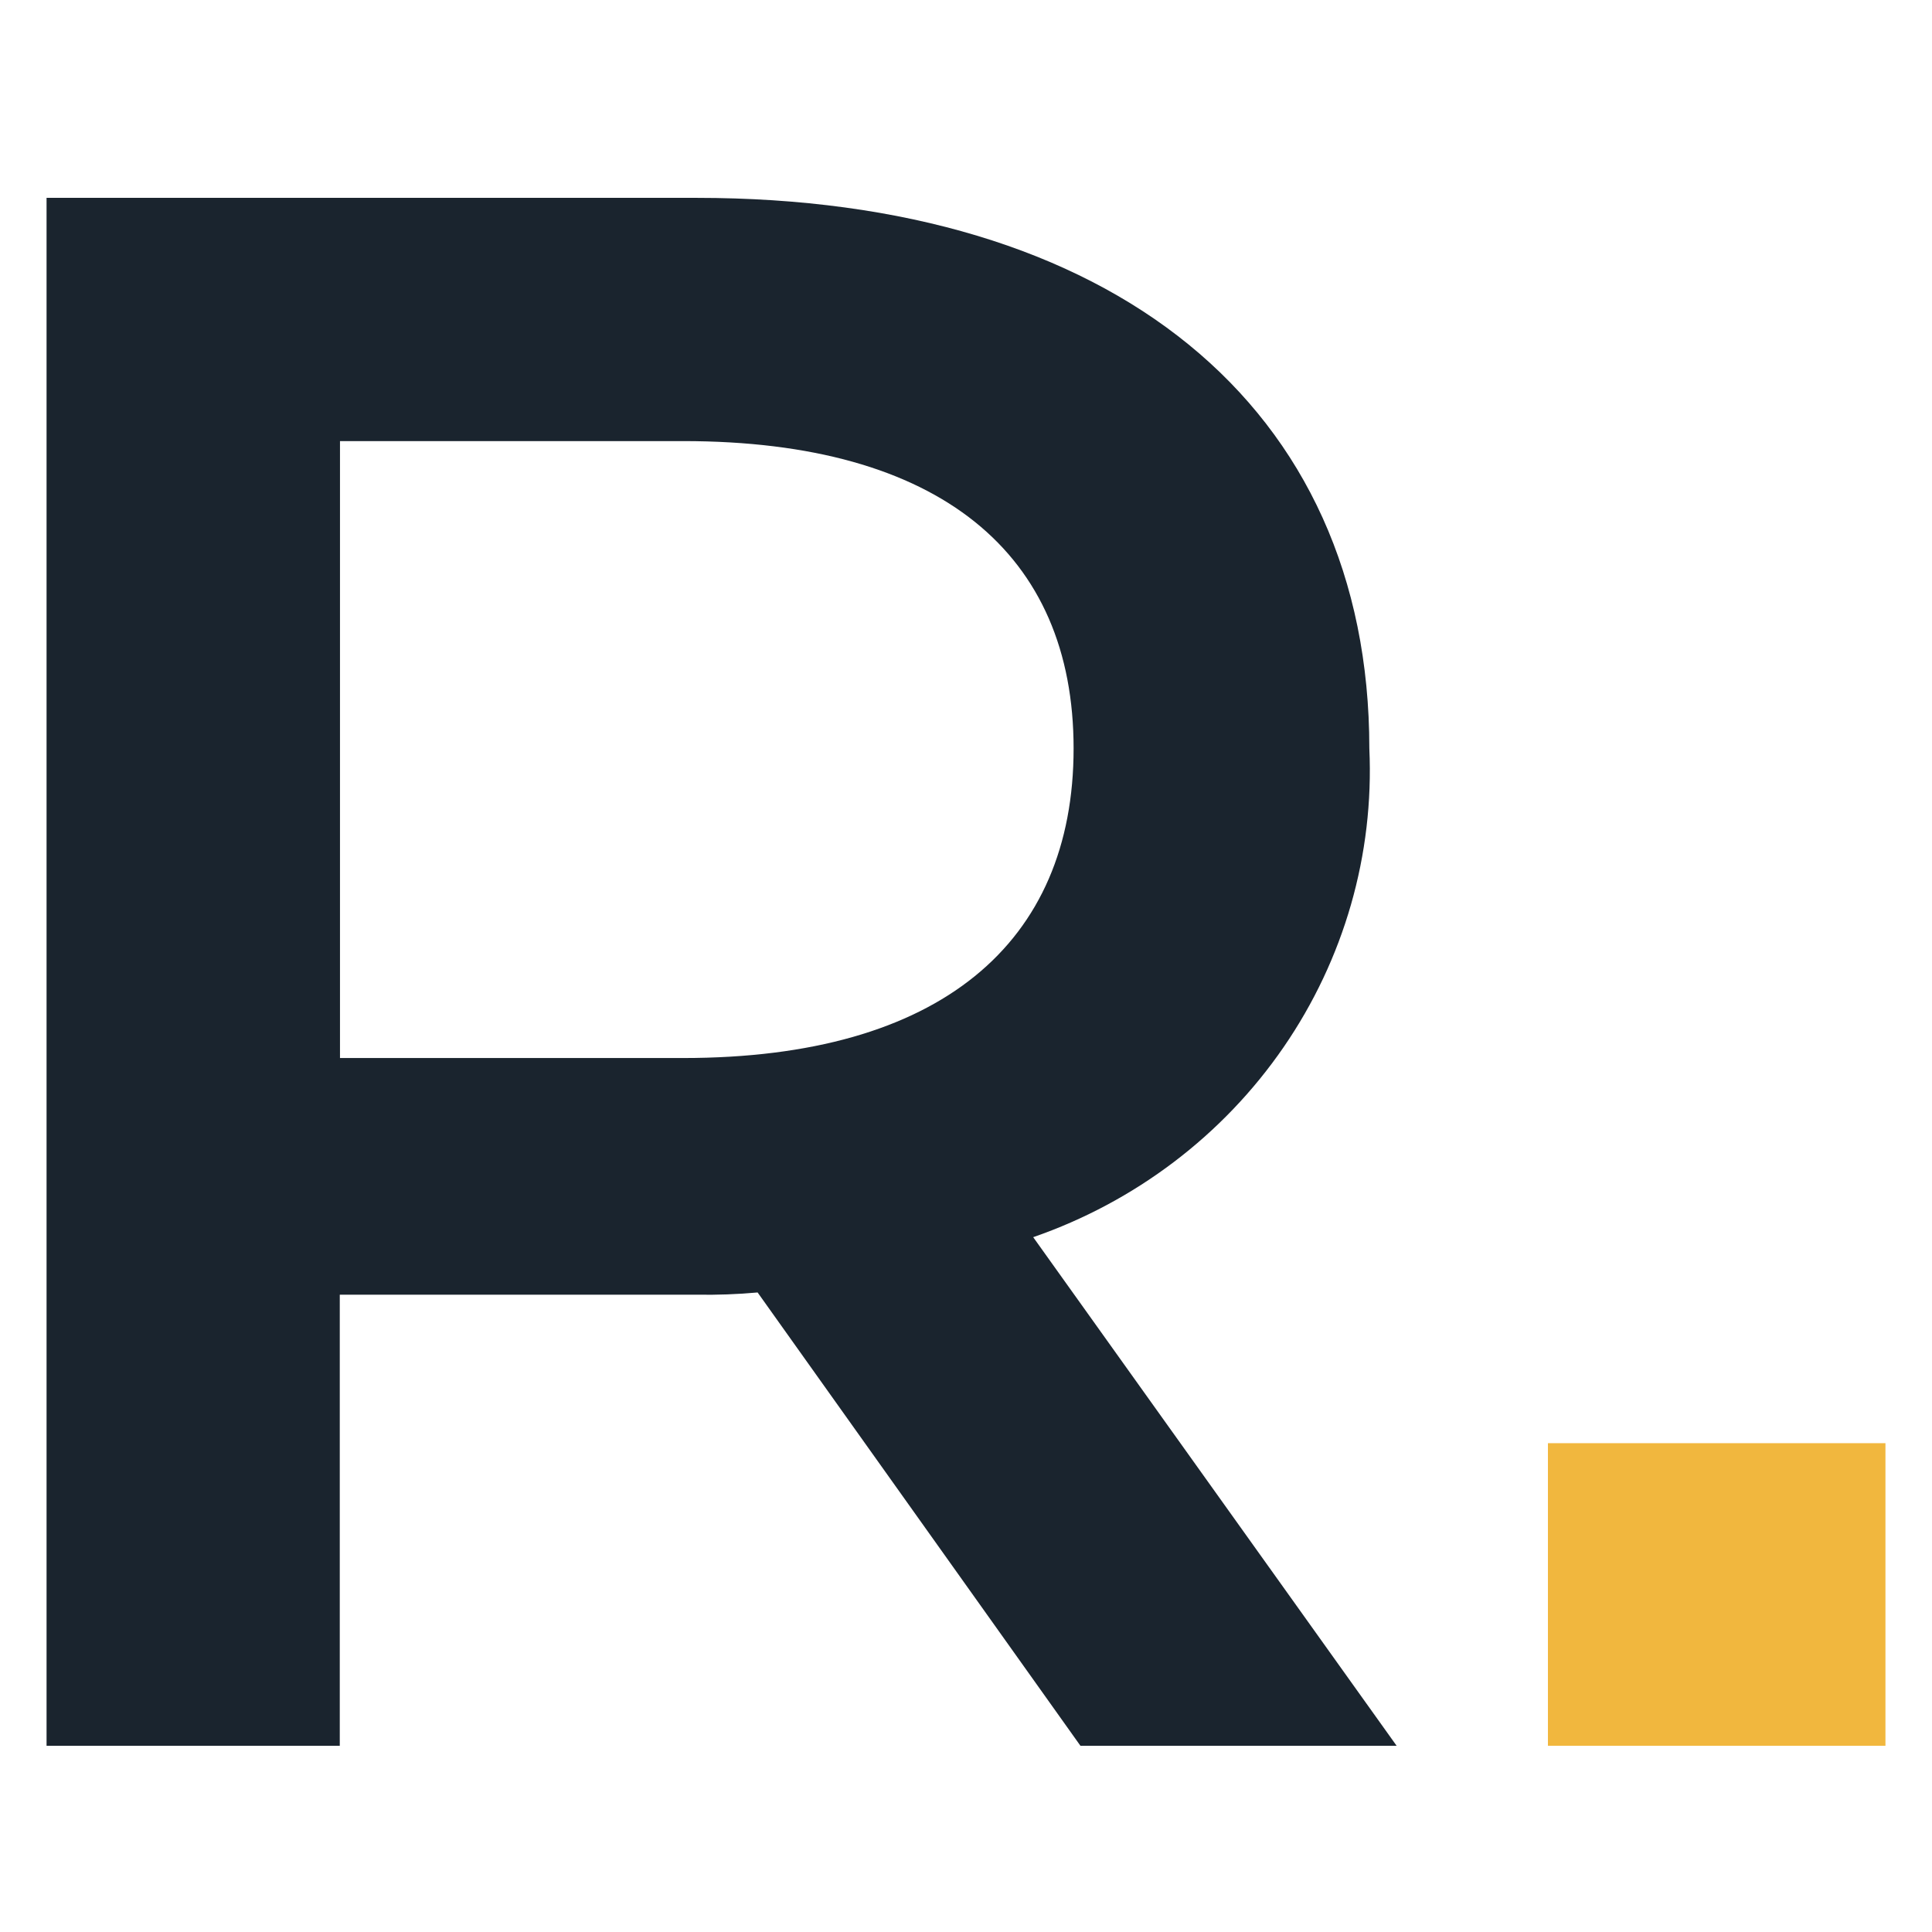
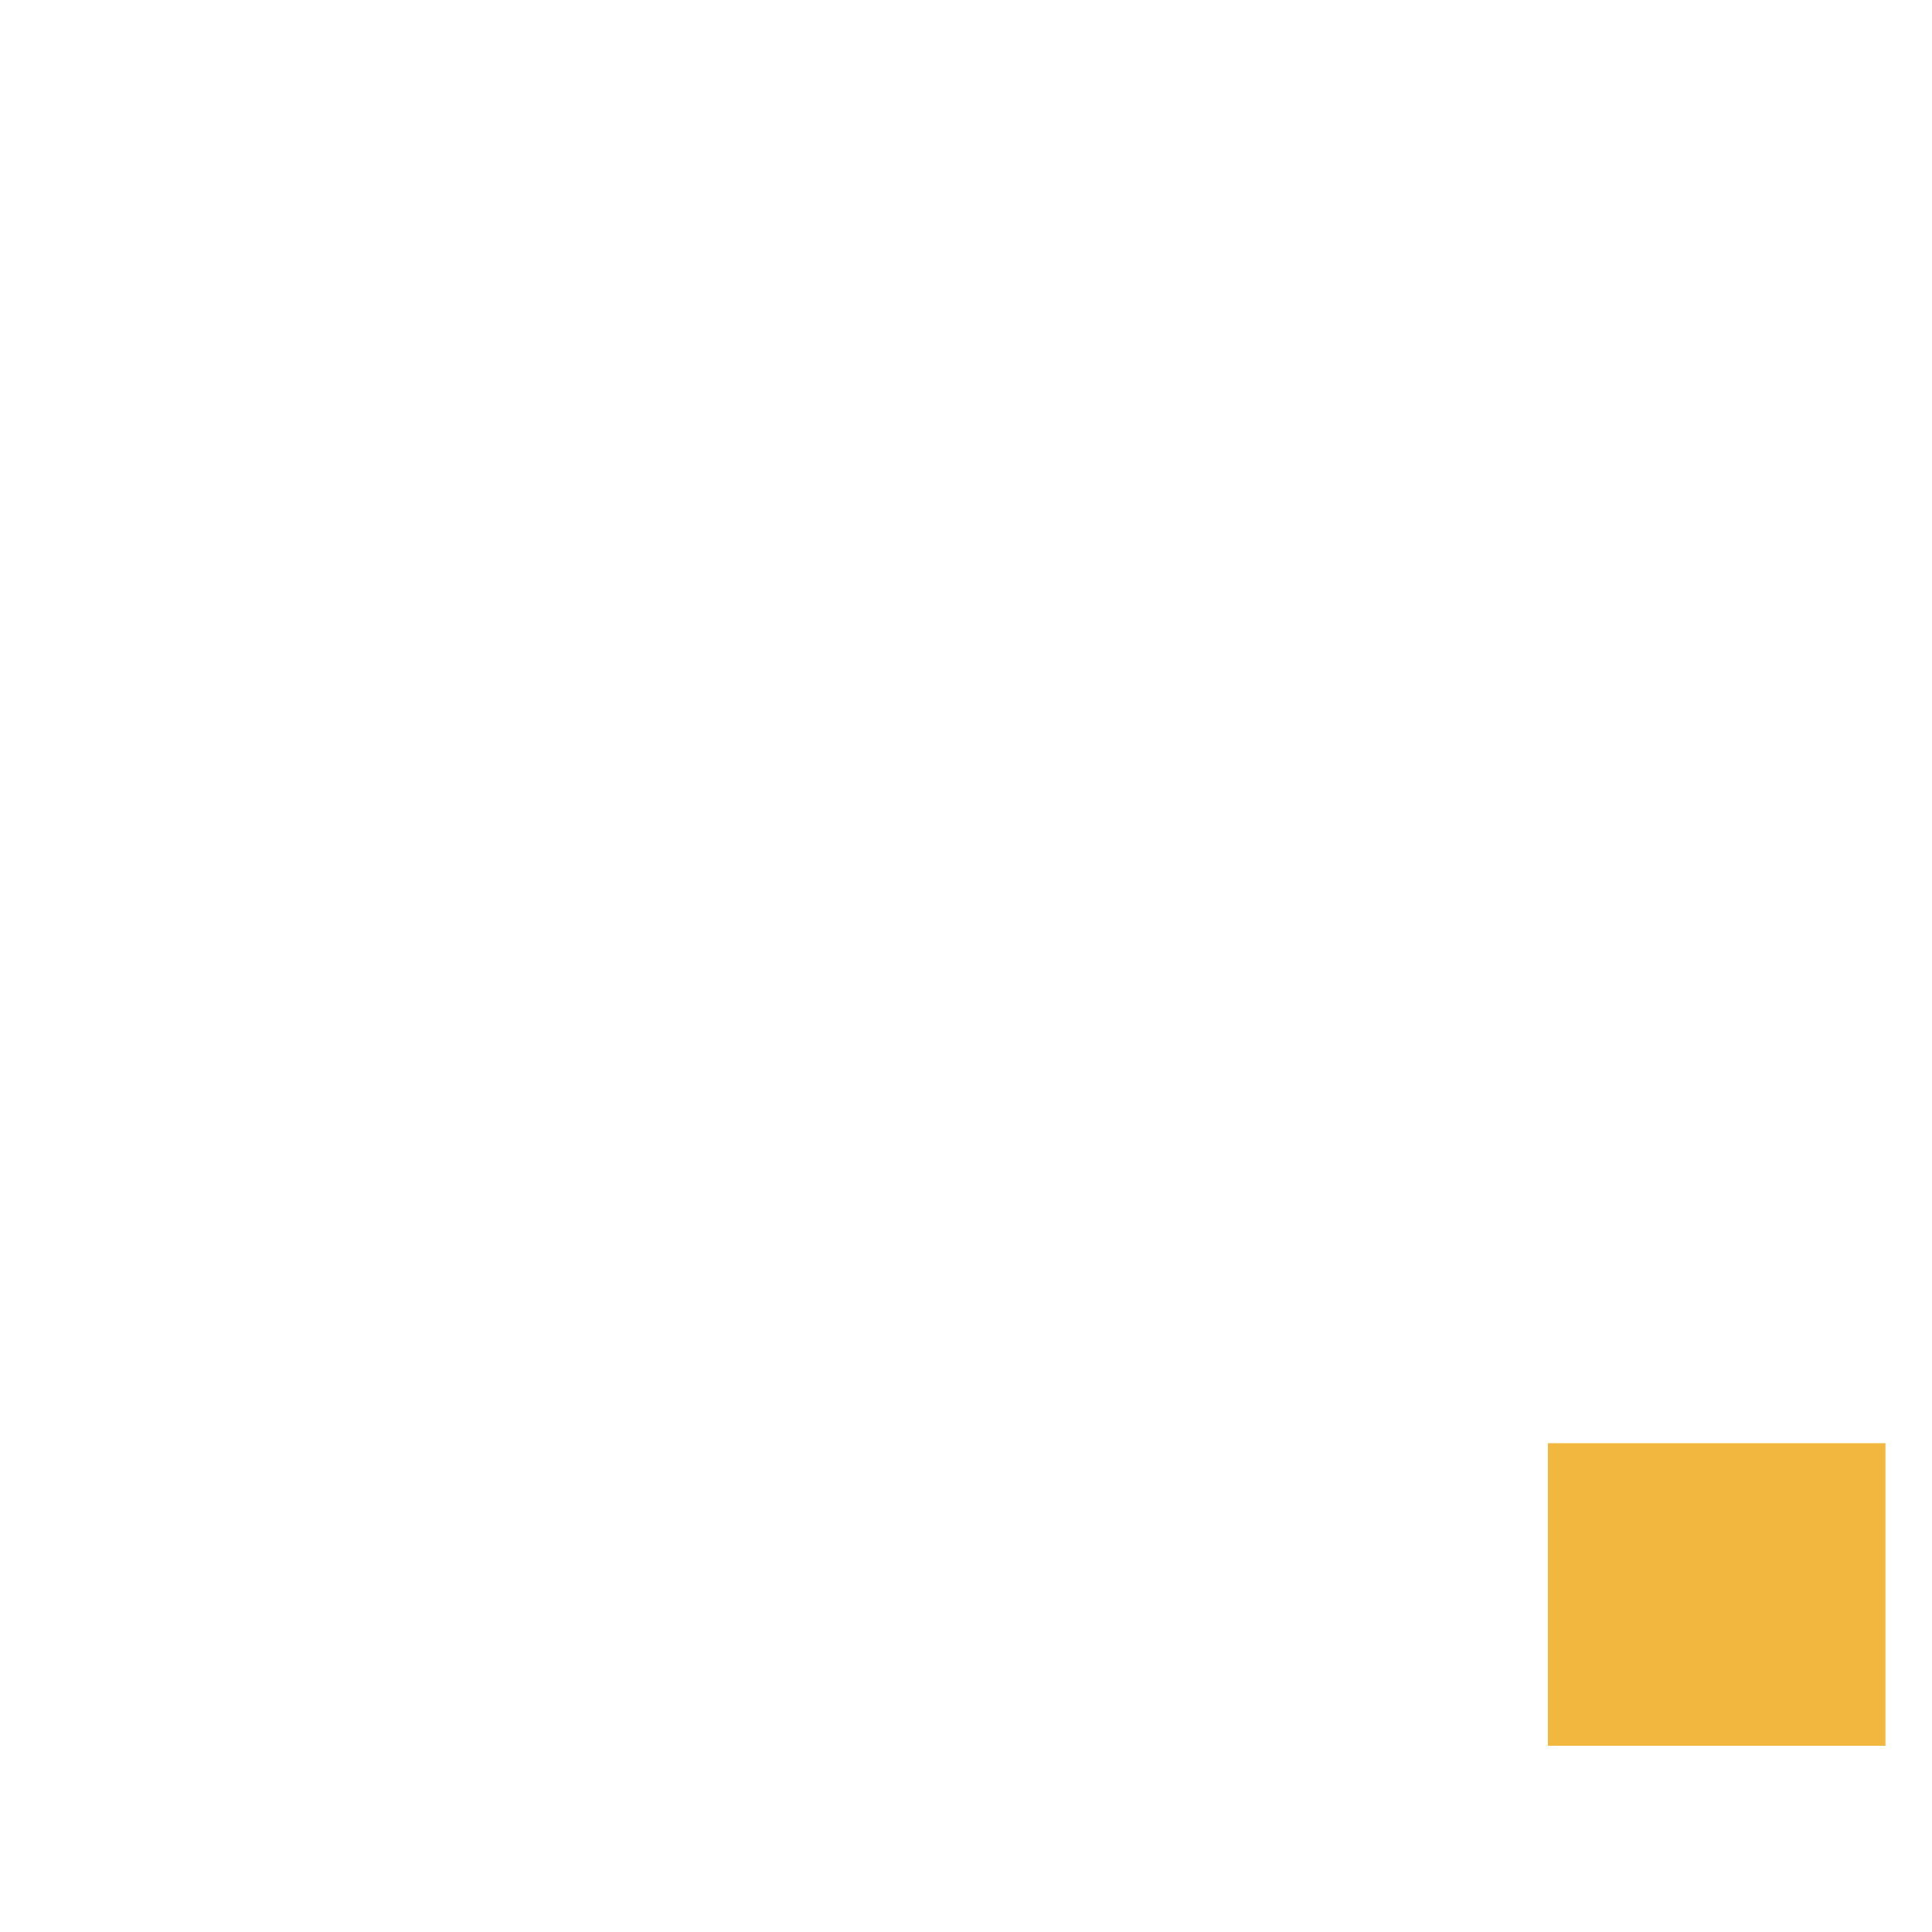
<svg xmlns="http://www.w3.org/2000/svg" width="166" height="166" viewBox="0 0 166 166" fill="none">
-   <path d="M92.833 150L65.095 111.05C63.354 111.208 61.605 111.272 59.857 111.241H29.194V150H4V17H59.857C95.545 17 117.655 34.86 117.655 64.311C118.072 73.418 115.49 82.415 110.289 89.975C105.089 97.536 97.547 103.259 88.774 106.3L120 150H92.833ZM58.696 37.899H29.212V90.907H58.696C80.805 90.907 92.245 81.012 92.245 64.308C92.245 47.603 80.802 37.899 58.696 37.899Z" fill="#1A242E" />
  <path d="M162 124H133V150H162V124Z" fill="#F1B73E" />
</svg>